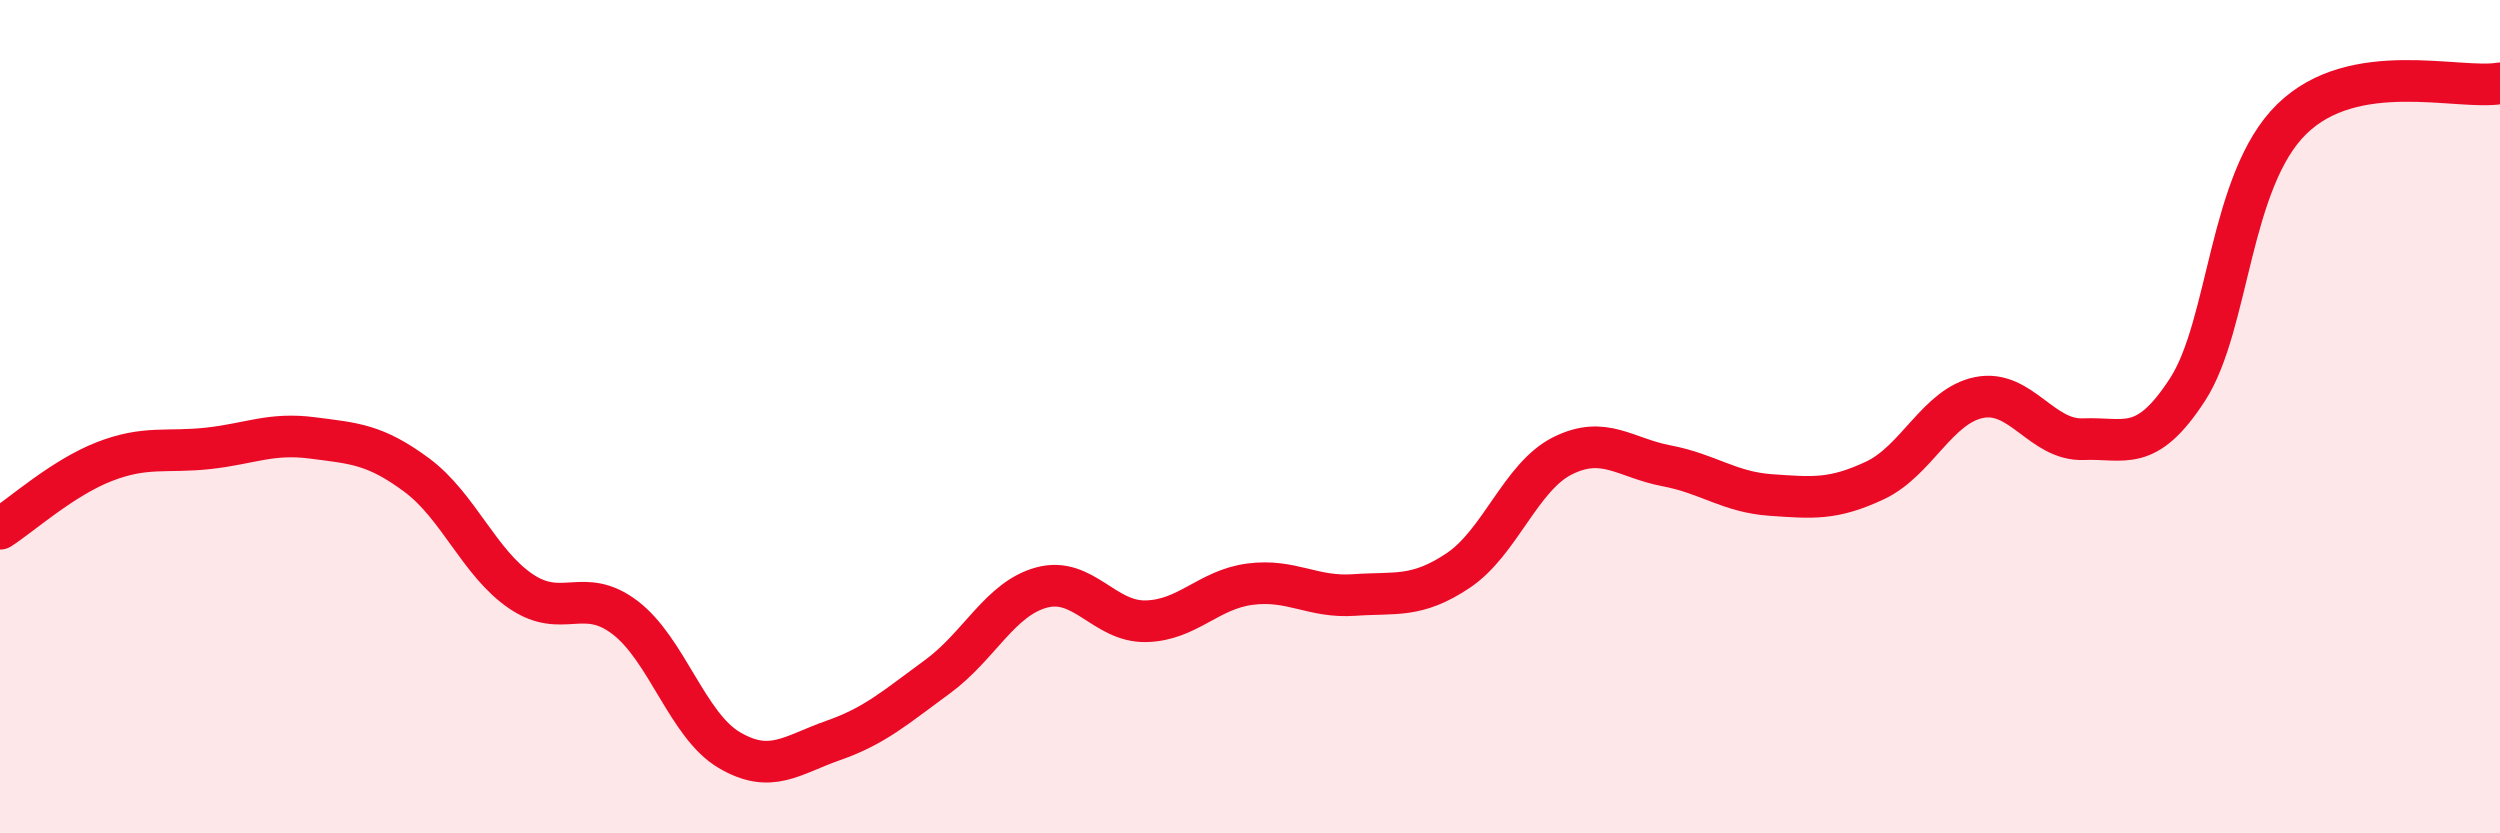
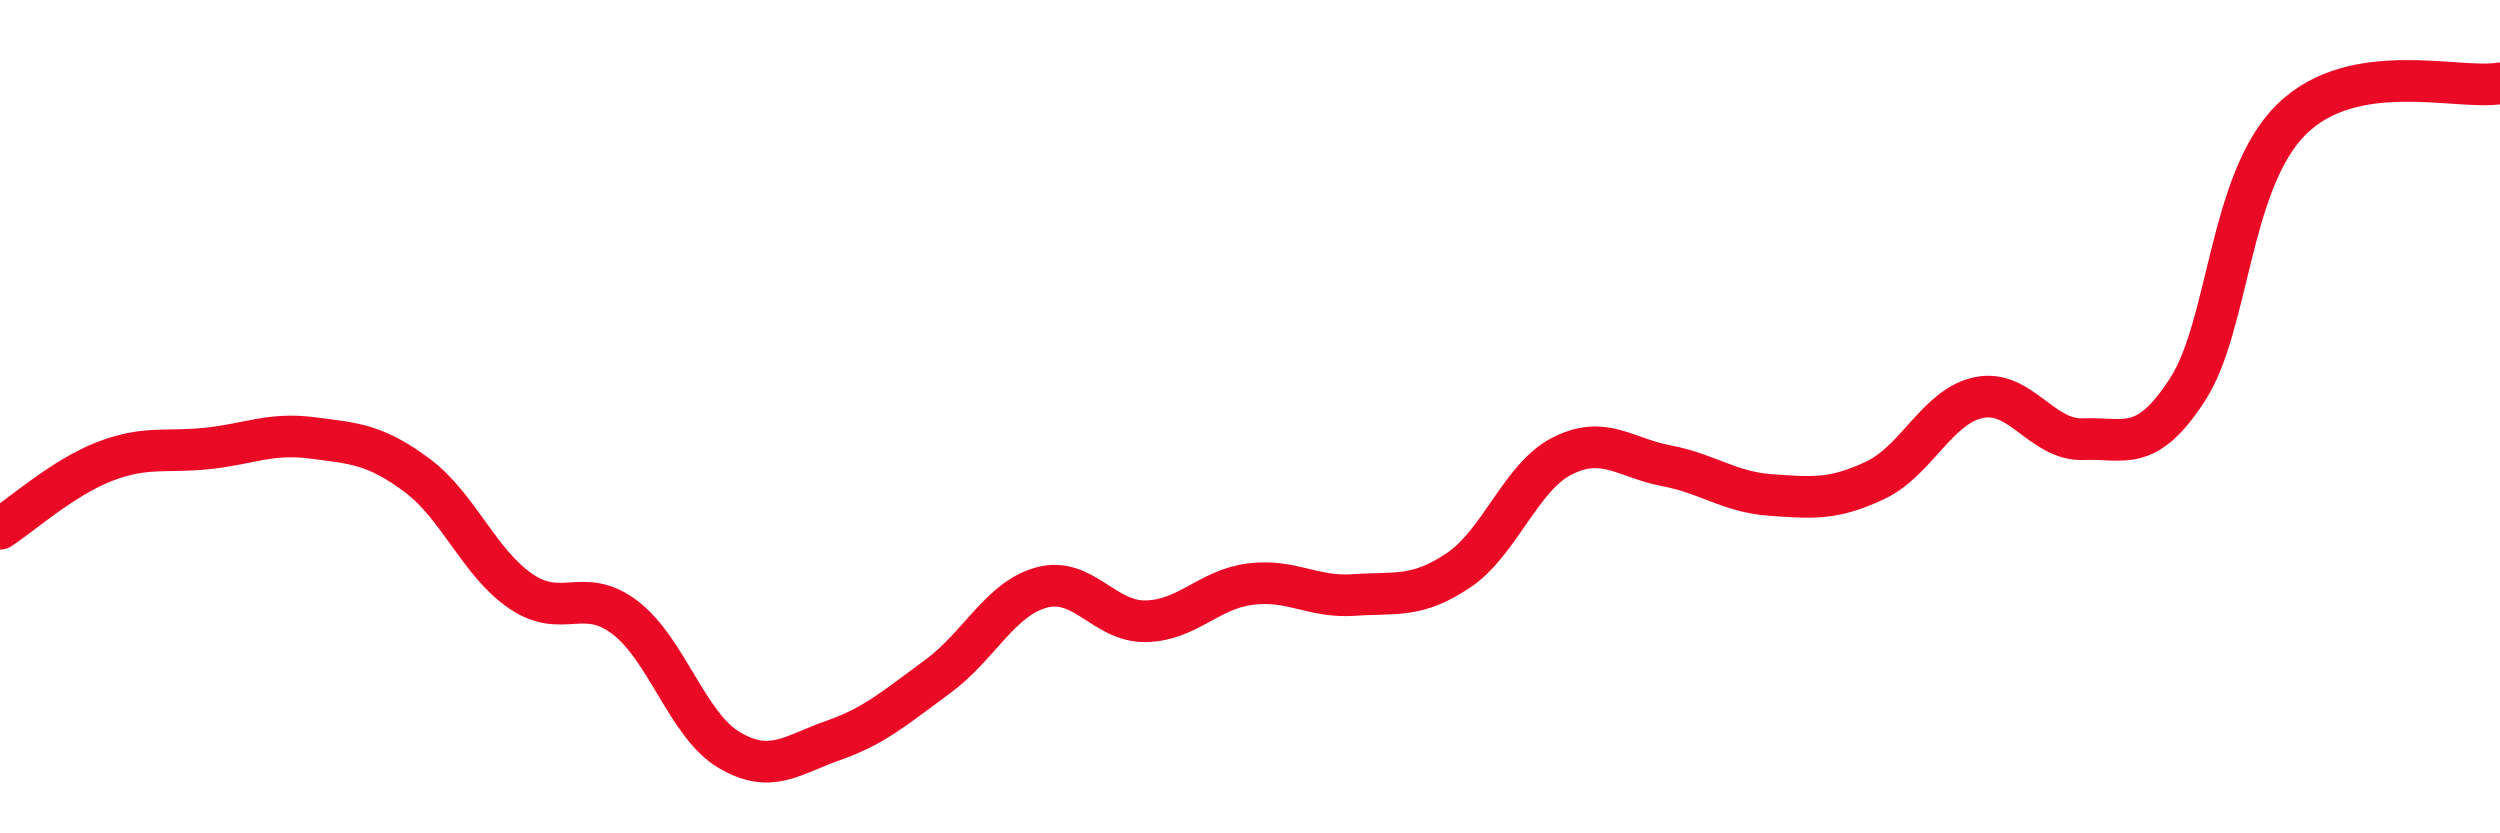
<svg xmlns="http://www.w3.org/2000/svg" width="60" height="20" viewBox="0 0 60 20">
-   <path d="M 0,12.69 C 0.5,12.37 1.5,11.47 2.5,11.08 C 3.5,10.69 4,10.87 5,10.76 C 6,10.65 6.5,10.38 7.5,10.51 C 8.5,10.64 9,10.66 10,11.4 C 11,12.14 11.5,13.51 12.5,14.19 C 13.5,14.87 14,14.06 15,14.82 C 16,15.58 16.5,17.41 17.5,18 C 18.5,18.59 19,18.12 20,17.77 C 21,17.42 21.5,16.97 22.5,16.24 C 23.5,15.51 24,14.37 25,14.1 C 26,13.83 26.5,14.93 27.5,14.91 C 28.5,14.89 29,14.15 30,14.02 C 31,13.89 31.5,14.35 32.5,14.28 C 33.5,14.21 34,14.36 35,13.69 C 36,13.02 36.5,11.44 37.5,10.94 C 38.5,10.44 39,10.99 40,11.18 C 41,11.37 41.5,11.81 42.5,11.88 C 43.5,11.95 44,12 45,11.53 C 46,11.06 46.5,9.74 47.5,9.54 C 48.5,9.34 49,10.58 50,10.54 C 51,10.5 51.5,10.89 52.5,9.35 C 53.5,7.81 53.5,4.33 55,2.86 C 56.5,1.39 59,2.17 60,2L60 20L0 20Z" fill="#EB0A25" opacity="0.1" stroke-linecap="round" stroke-linejoin="round" />
  <path d="M 0,12.69 C 0.5,12.37 1.5,11.47 2.5,11.08 C 3.5,10.69 4,10.87 5,10.76 C 6,10.65 6.5,10.38 7.5,10.51 C 8.5,10.64 9,10.66 10,11.4 C 11,12.14 11.5,13.51 12.5,14.19 C 13.5,14.87 14,14.06 15,14.82 C 16,15.58 16.5,17.41 17.5,18 C 18.5,18.59 19,18.12 20,17.77 C 21,17.42 21.5,16.97 22.5,16.24 C 23.5,15.51 24,14.37 25,14.1 C 26,13.83 26.5,14.93 27.5,14.91 C 28.5,14.89 29,14.15 30,14.02 C 31,13.89 31.5,14.35 32.5,14.28 C 33.5,14.21 34,14.36 35,13.69 C 36,13.02 36.5,11.44 37.5,10.94 C 38.5,10.44 39,10.99 40,11.18 C 41,11.37 41.5,11.81 42.5,11.88 C 43.5,11.95 44,12 45,11.53 C 46,11.06 46.5,9.74 47.5,9.54 C 48.5,9.34 49,10.58 50,10.54 C 51,10.5 51.5,10.89 52.5,9.35 C 53.5,7.81 53.5,4.33 55,2.86 C 56.5,1.39 59,2.17 60,2" stroke="#EB0A25" stroke-width="1" fill="none" stroke-linecap="round" stroke-linejoin="round" />
</svg>